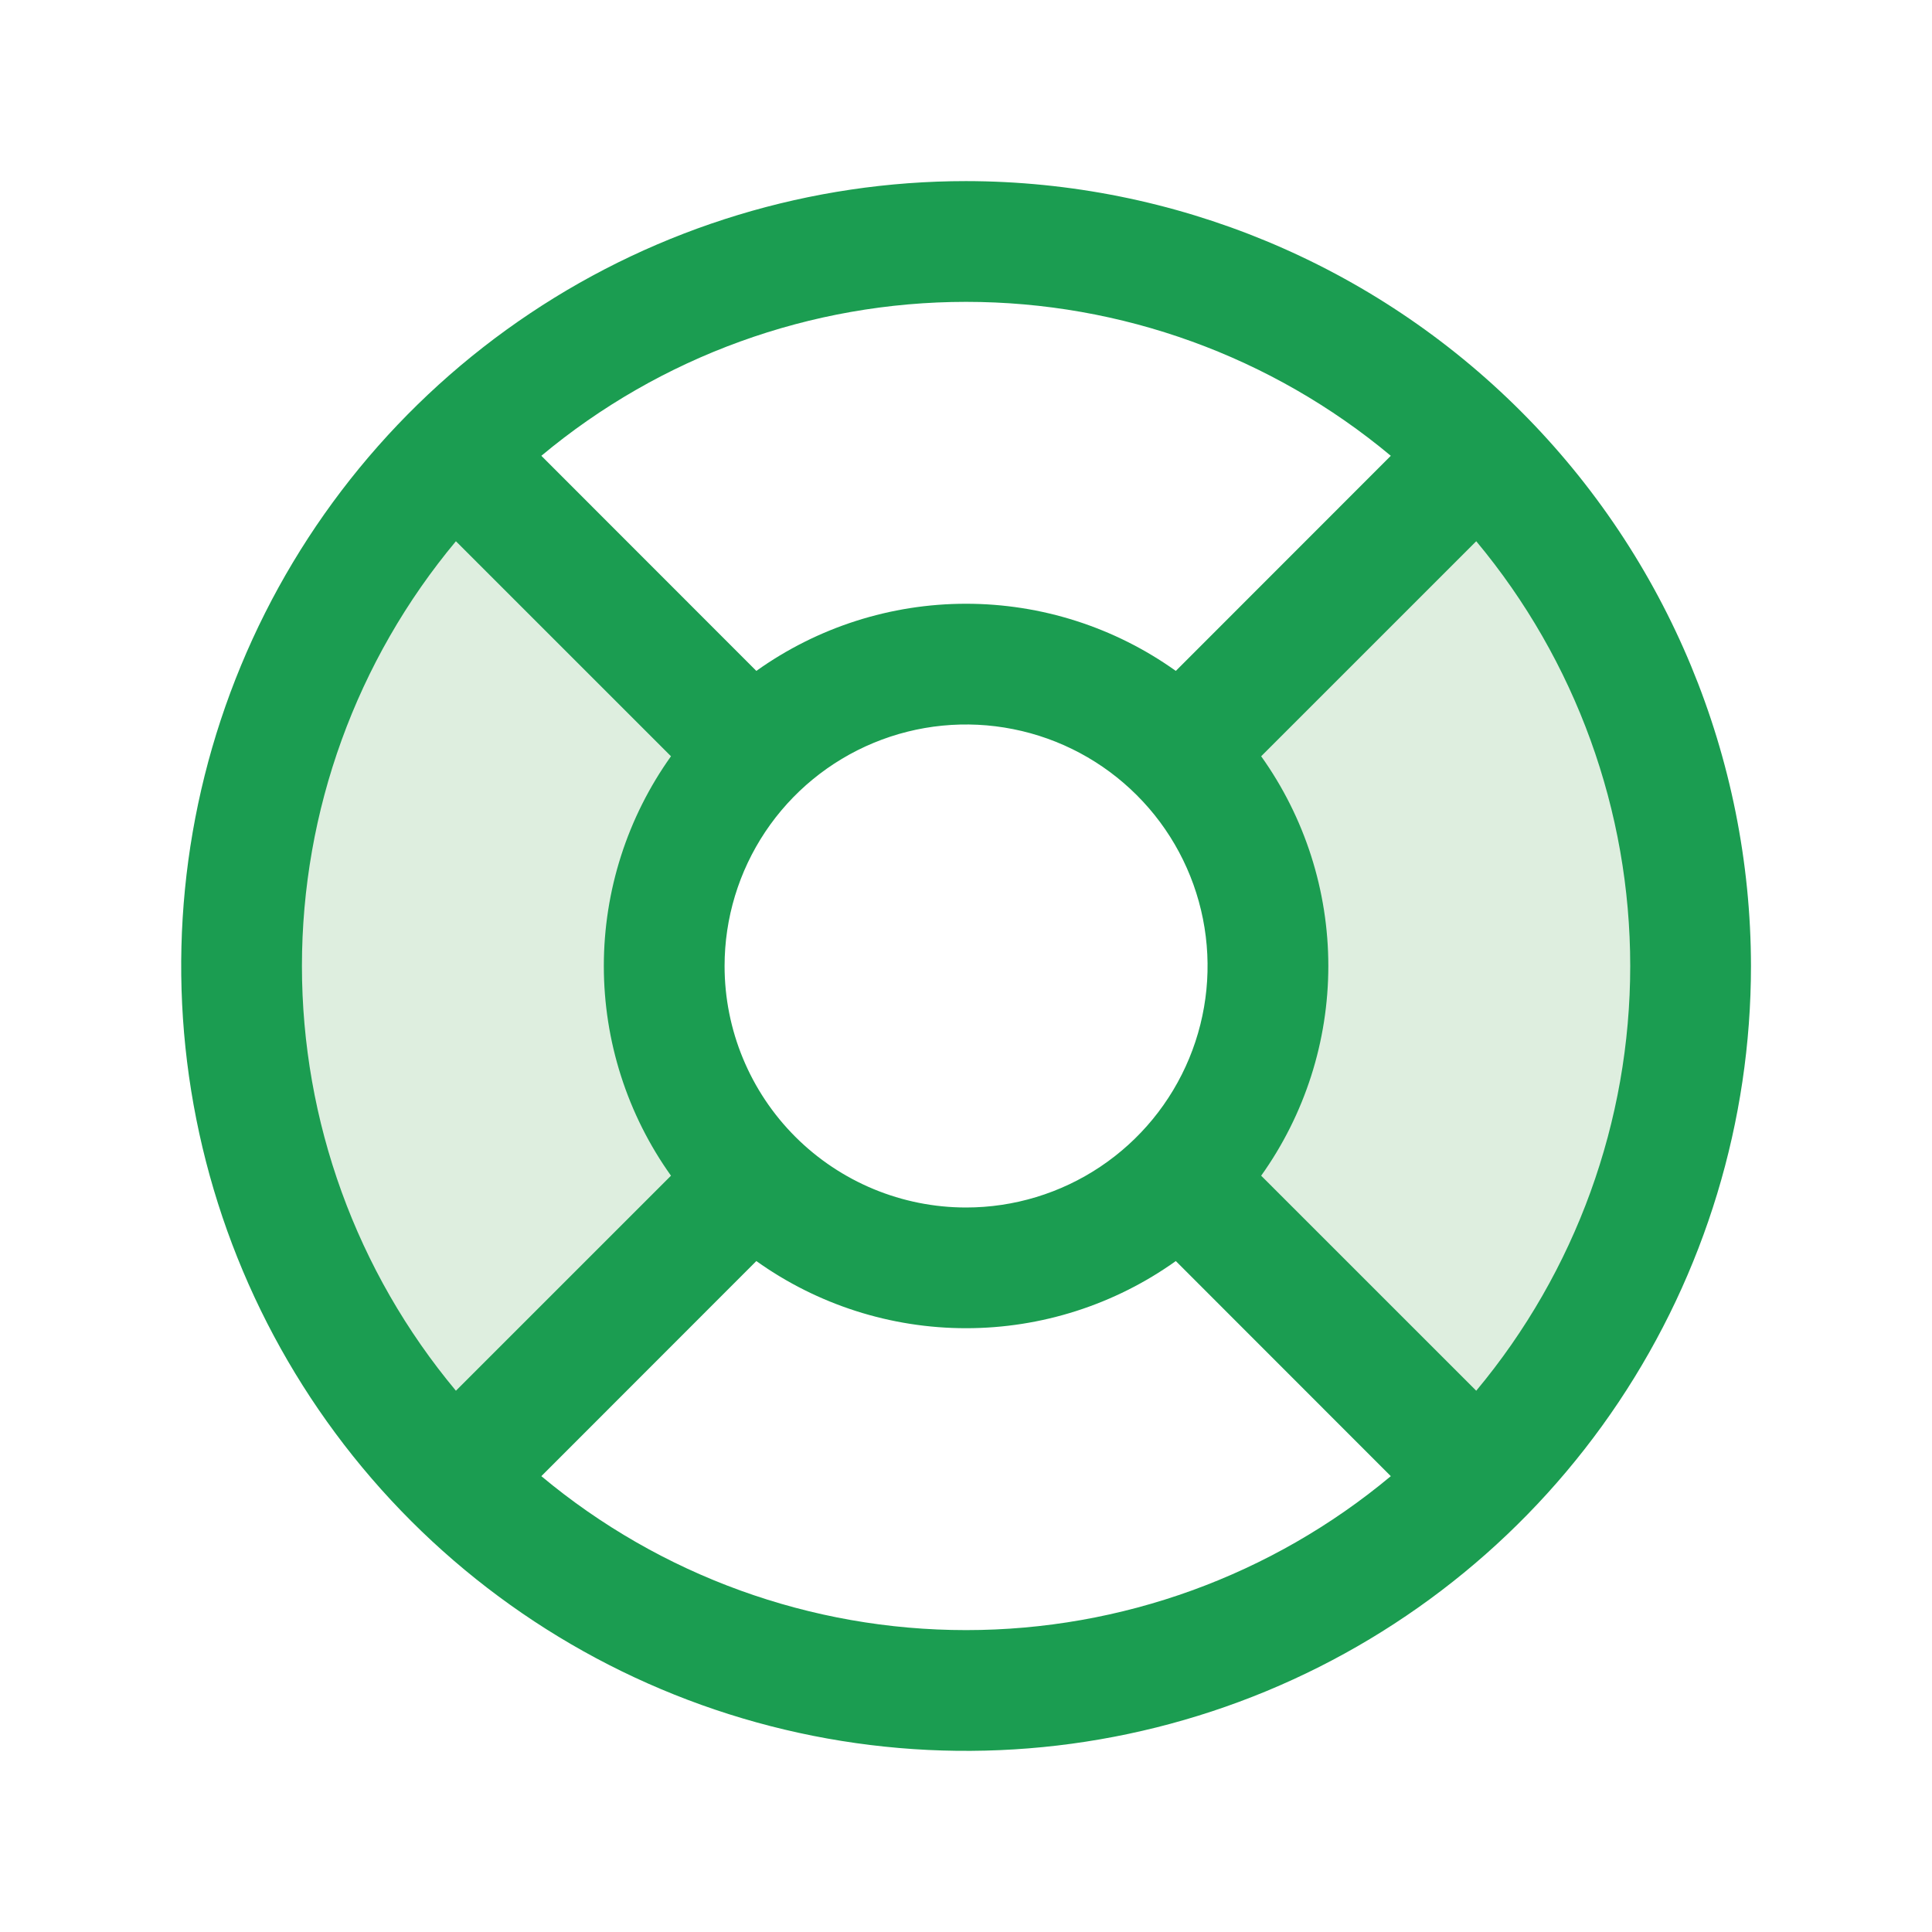
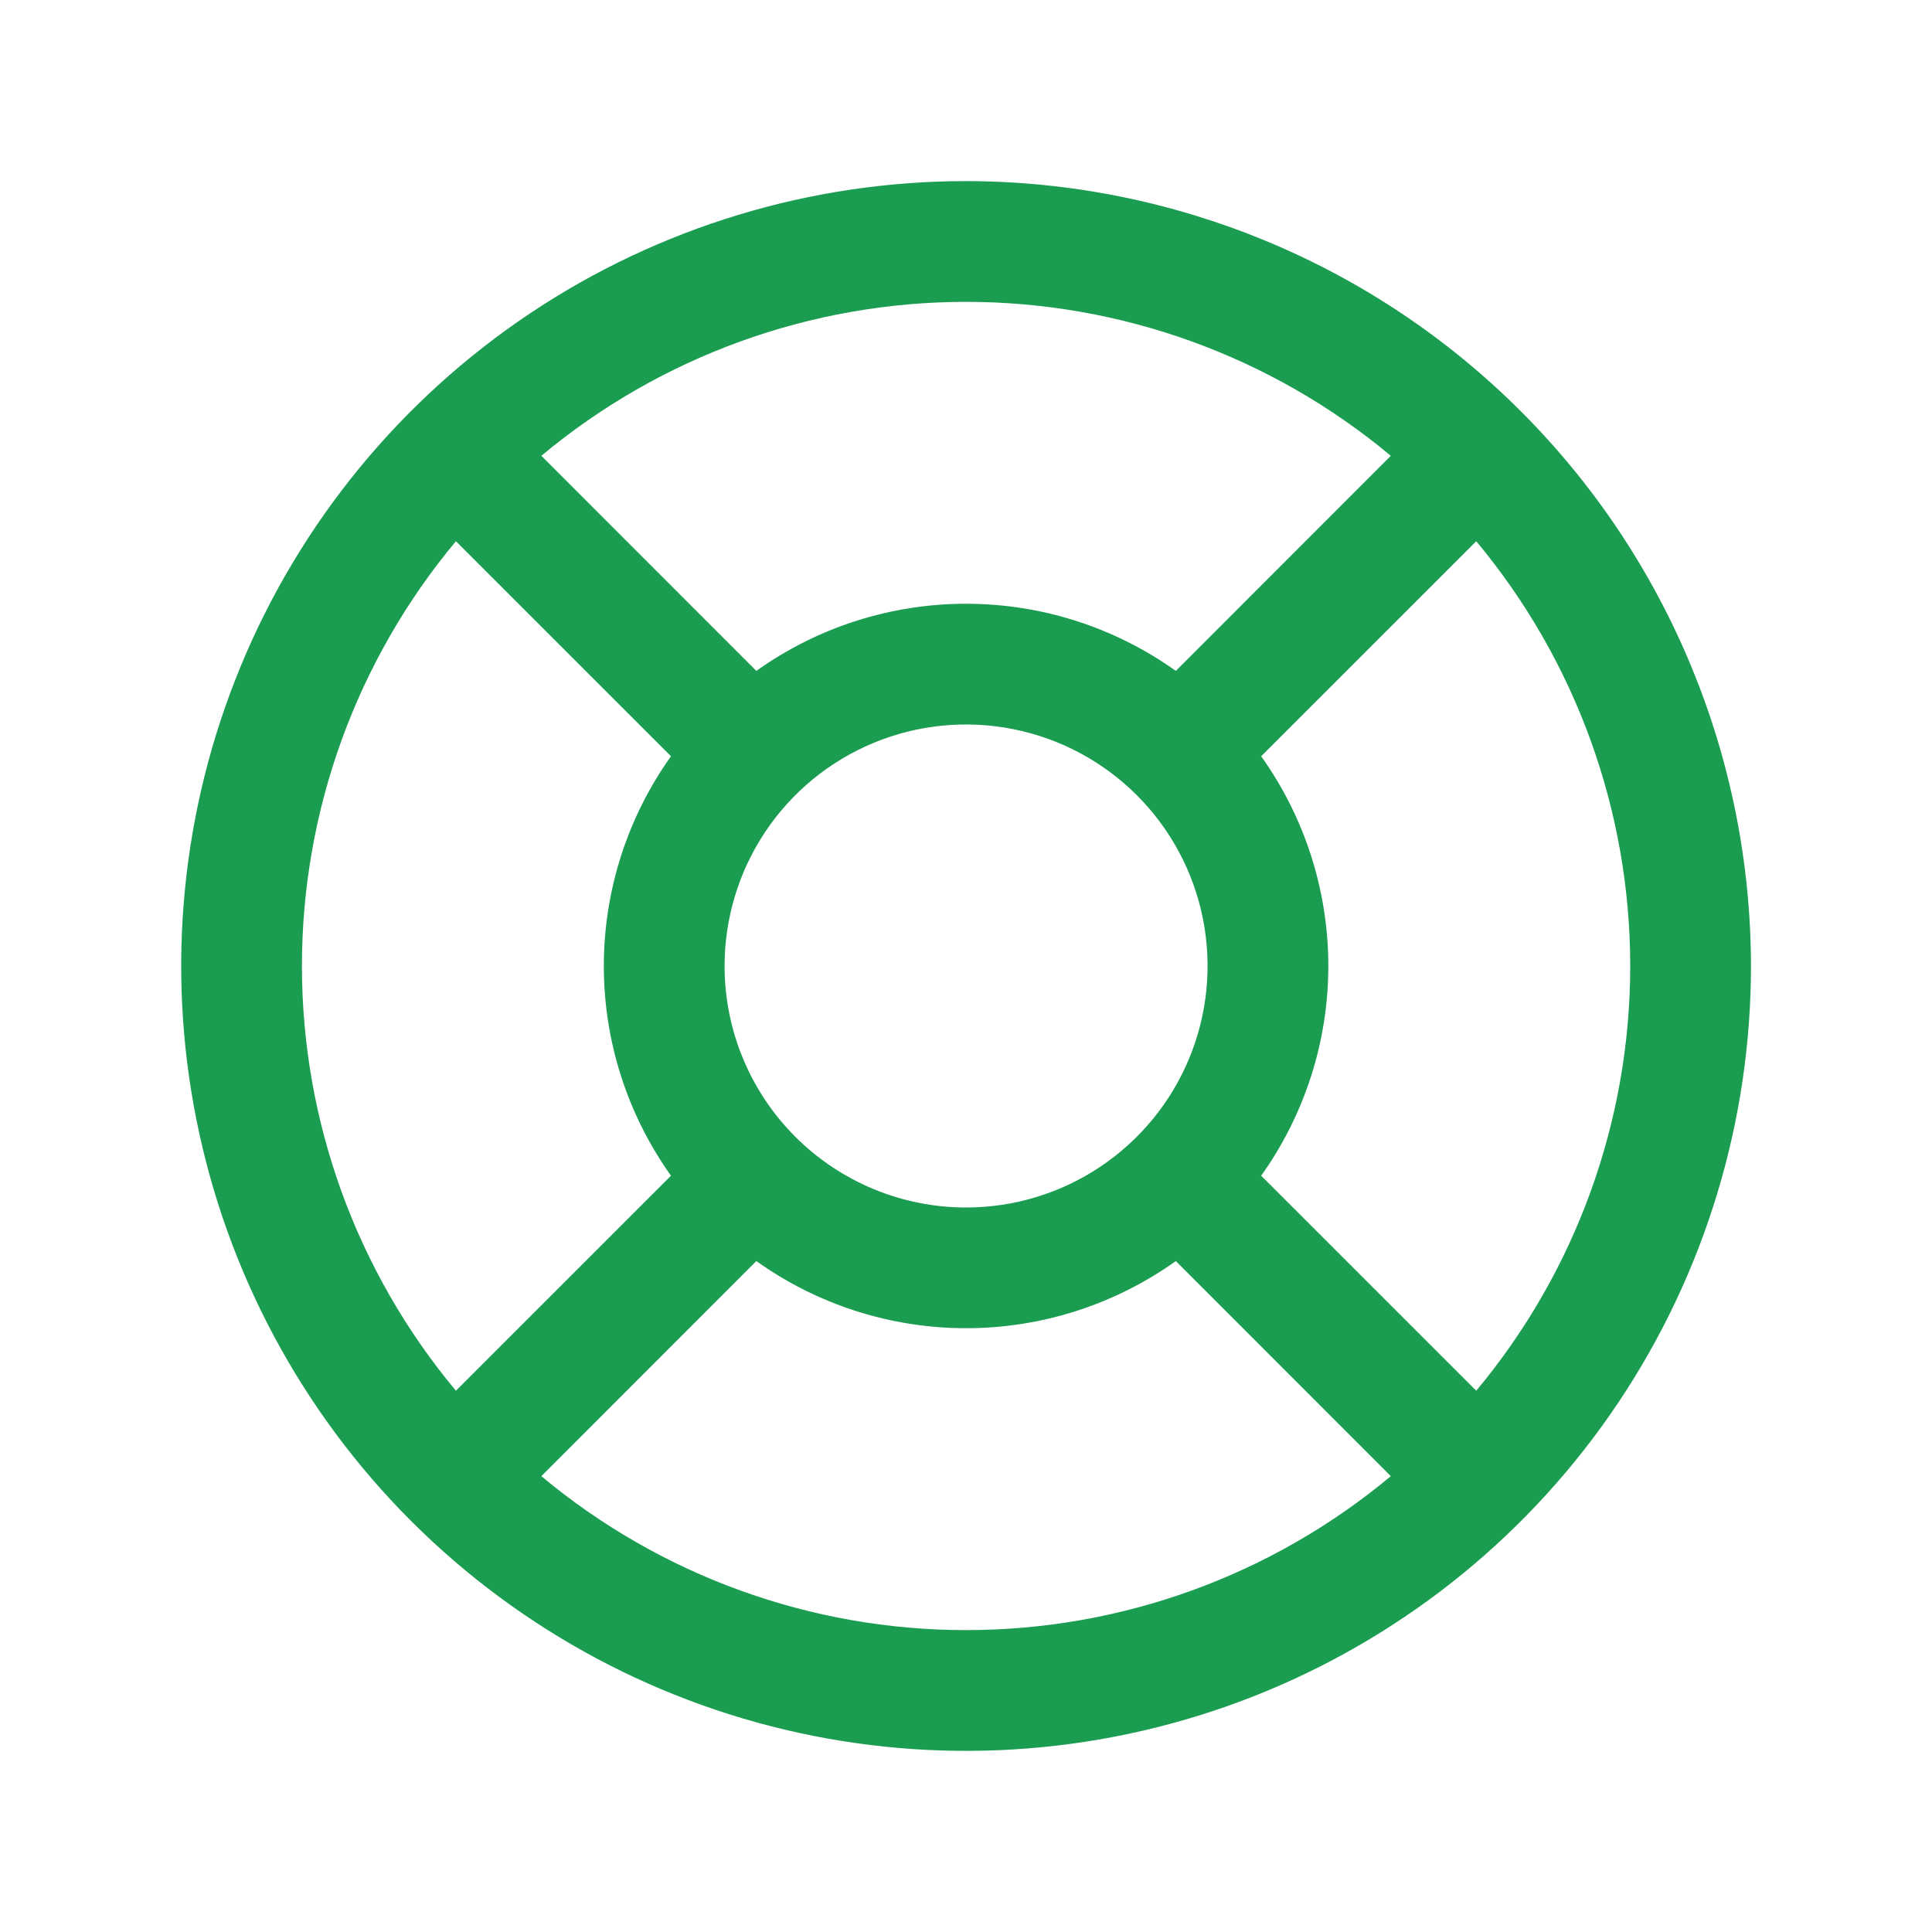
<svg xmlns="http://www.w3.org/2000/svg" width="50" height="50" viewBox="0 0 50 50" fill="none">
-   <path opacity="0.2" d="M38.258 38.257L30.524 30.522C31.989 29.057 32.811 27.07 32.811 24.999C32.811 22.927 31.989 20.94 30.524 19.475L38.258 11.741C41.774 15.257 43.75 20.026 43.75 24.999C43.75 29.971 41.774 34.74 38.258 38.257ZM11.743 11.741C8.227 15.257 6.251 20.026 6.251 24.999C6.251 29.971 8.227 34.74 11.743 38.257L19.477 30.522C18.012 29.057 17.19 27.07 17.19 24.999C17.19 22.927 18.012 20.94 19.477 19.475L11.743 11.741Z" fill="#5DAE62" />
  <path d="M25.002 4.687C20.985 4.687 17.057 5.878 13.717 8.11C10.377 10.342 7.773 13.515 6.236 17.226C4.698 20.938 4.296 25.022 5.08 28.962C5.864 32.903 7.798 36.522 10.639 39.363C13.48 42.203 17.099 44.138 21.039 44.922C24.979 45.706 29.064 45.303 32.775 43.766C36.487 42.228 39.659 39.625 41.891 36.285C44.123 32.944 45.315 29.017 45.315 25C45.309 19.614 43.167 14.451 39.359 10.643C35.551 6.835 30.387 4.693 25.002 4.687ZM32.639 30.427C33.769 28.843 34.377 26.946 34.377 25C34.377 23.053 33.769 21.156 32.639 19.572L38.205 14.007C40.779 17.092 42.19 20.982 42.19 25C42.19 29.017 40.779 32.907 38.205 35.992L32.639 30.427ZM18.752 25C18.752 23.763 19.119 22.555 19.805 21.527C20.492 20.499 21.468 19.698 22.61 19.225C23.752 18.752 25.009 18.628 26.221 18.87C27.434 19.111 28.547 19.706 29.421 20.58C30.296 21.454 30.891 22.568 31.132 23.78C31.373 24.993 31.249 26.249 30.776 27.391C30.303 28.533 29.502 29.509 28.474 30.196C27.447 30.883 26.238 31.25 25.002 31.25C23.344 31.25 21.755 30.591 20.582 29.419C19.41 28.247 18.752 26.657 18.752 25ZM35.994 11.796L30.43 17.363C28.846 16.232 26.948 15.625 25.002 15.625C23.056 15.625 21.158 16.232 19.574 17.363L14.01 11.796C17.094 9.222 20.984 7.812 25.002 7.812C29.02 7.812 32.91 9.222 35.994 11.796ZM11.799 14.007L17.365 19.572C16.235 21.156 15.627 23.053 15.627 25C15.627 26.946 16.235 28.843 17.365 30.427L11.799 35.992C9.224 32.907 7.814 29.017 7.814 25C7.814 20.982 9.224 17.092 11.799 14.007ZM14.01 38.203L19.574 32.636C21.158 33.767 23.056 34.374 25.002 34.374C26.948 34.374 28.846 33.767 30.43 32.636L35.994 38.203C32.91 40.777 29.02 42.187 25.002 42.187C20.984 42.187 17.094 40.777 14.01 38.203Z" fill="#1B9D51" />
</svg>